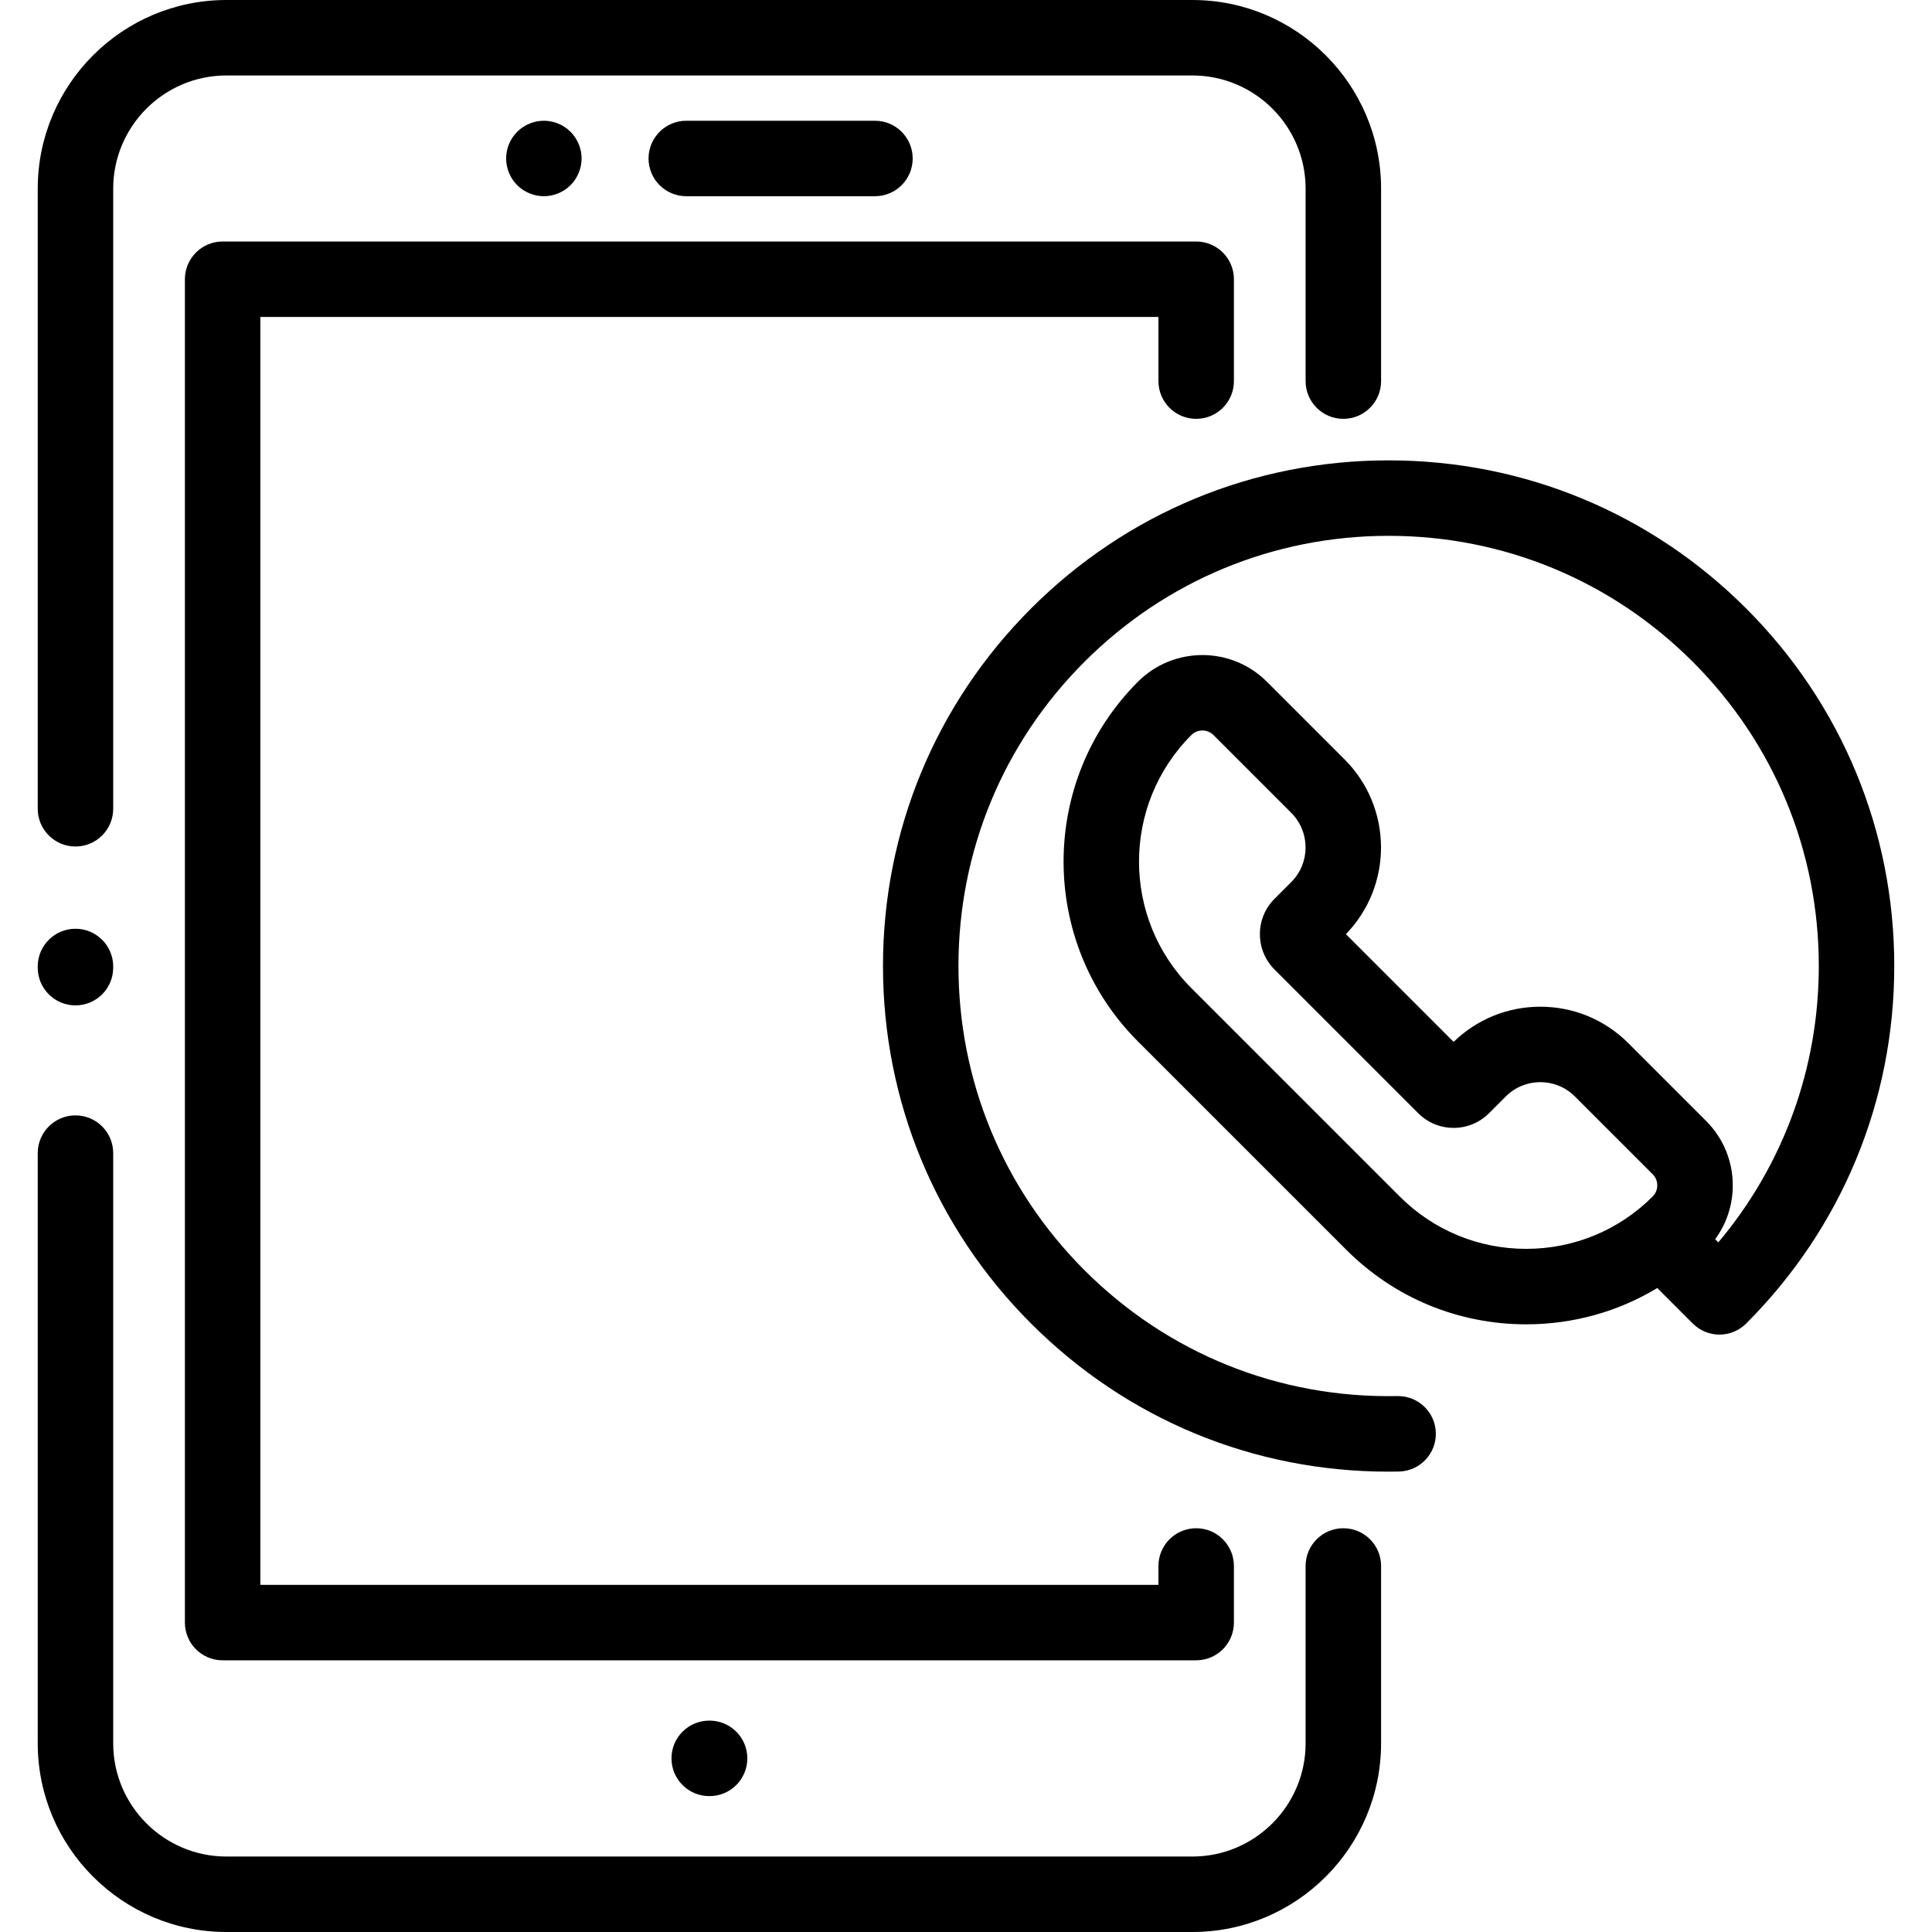
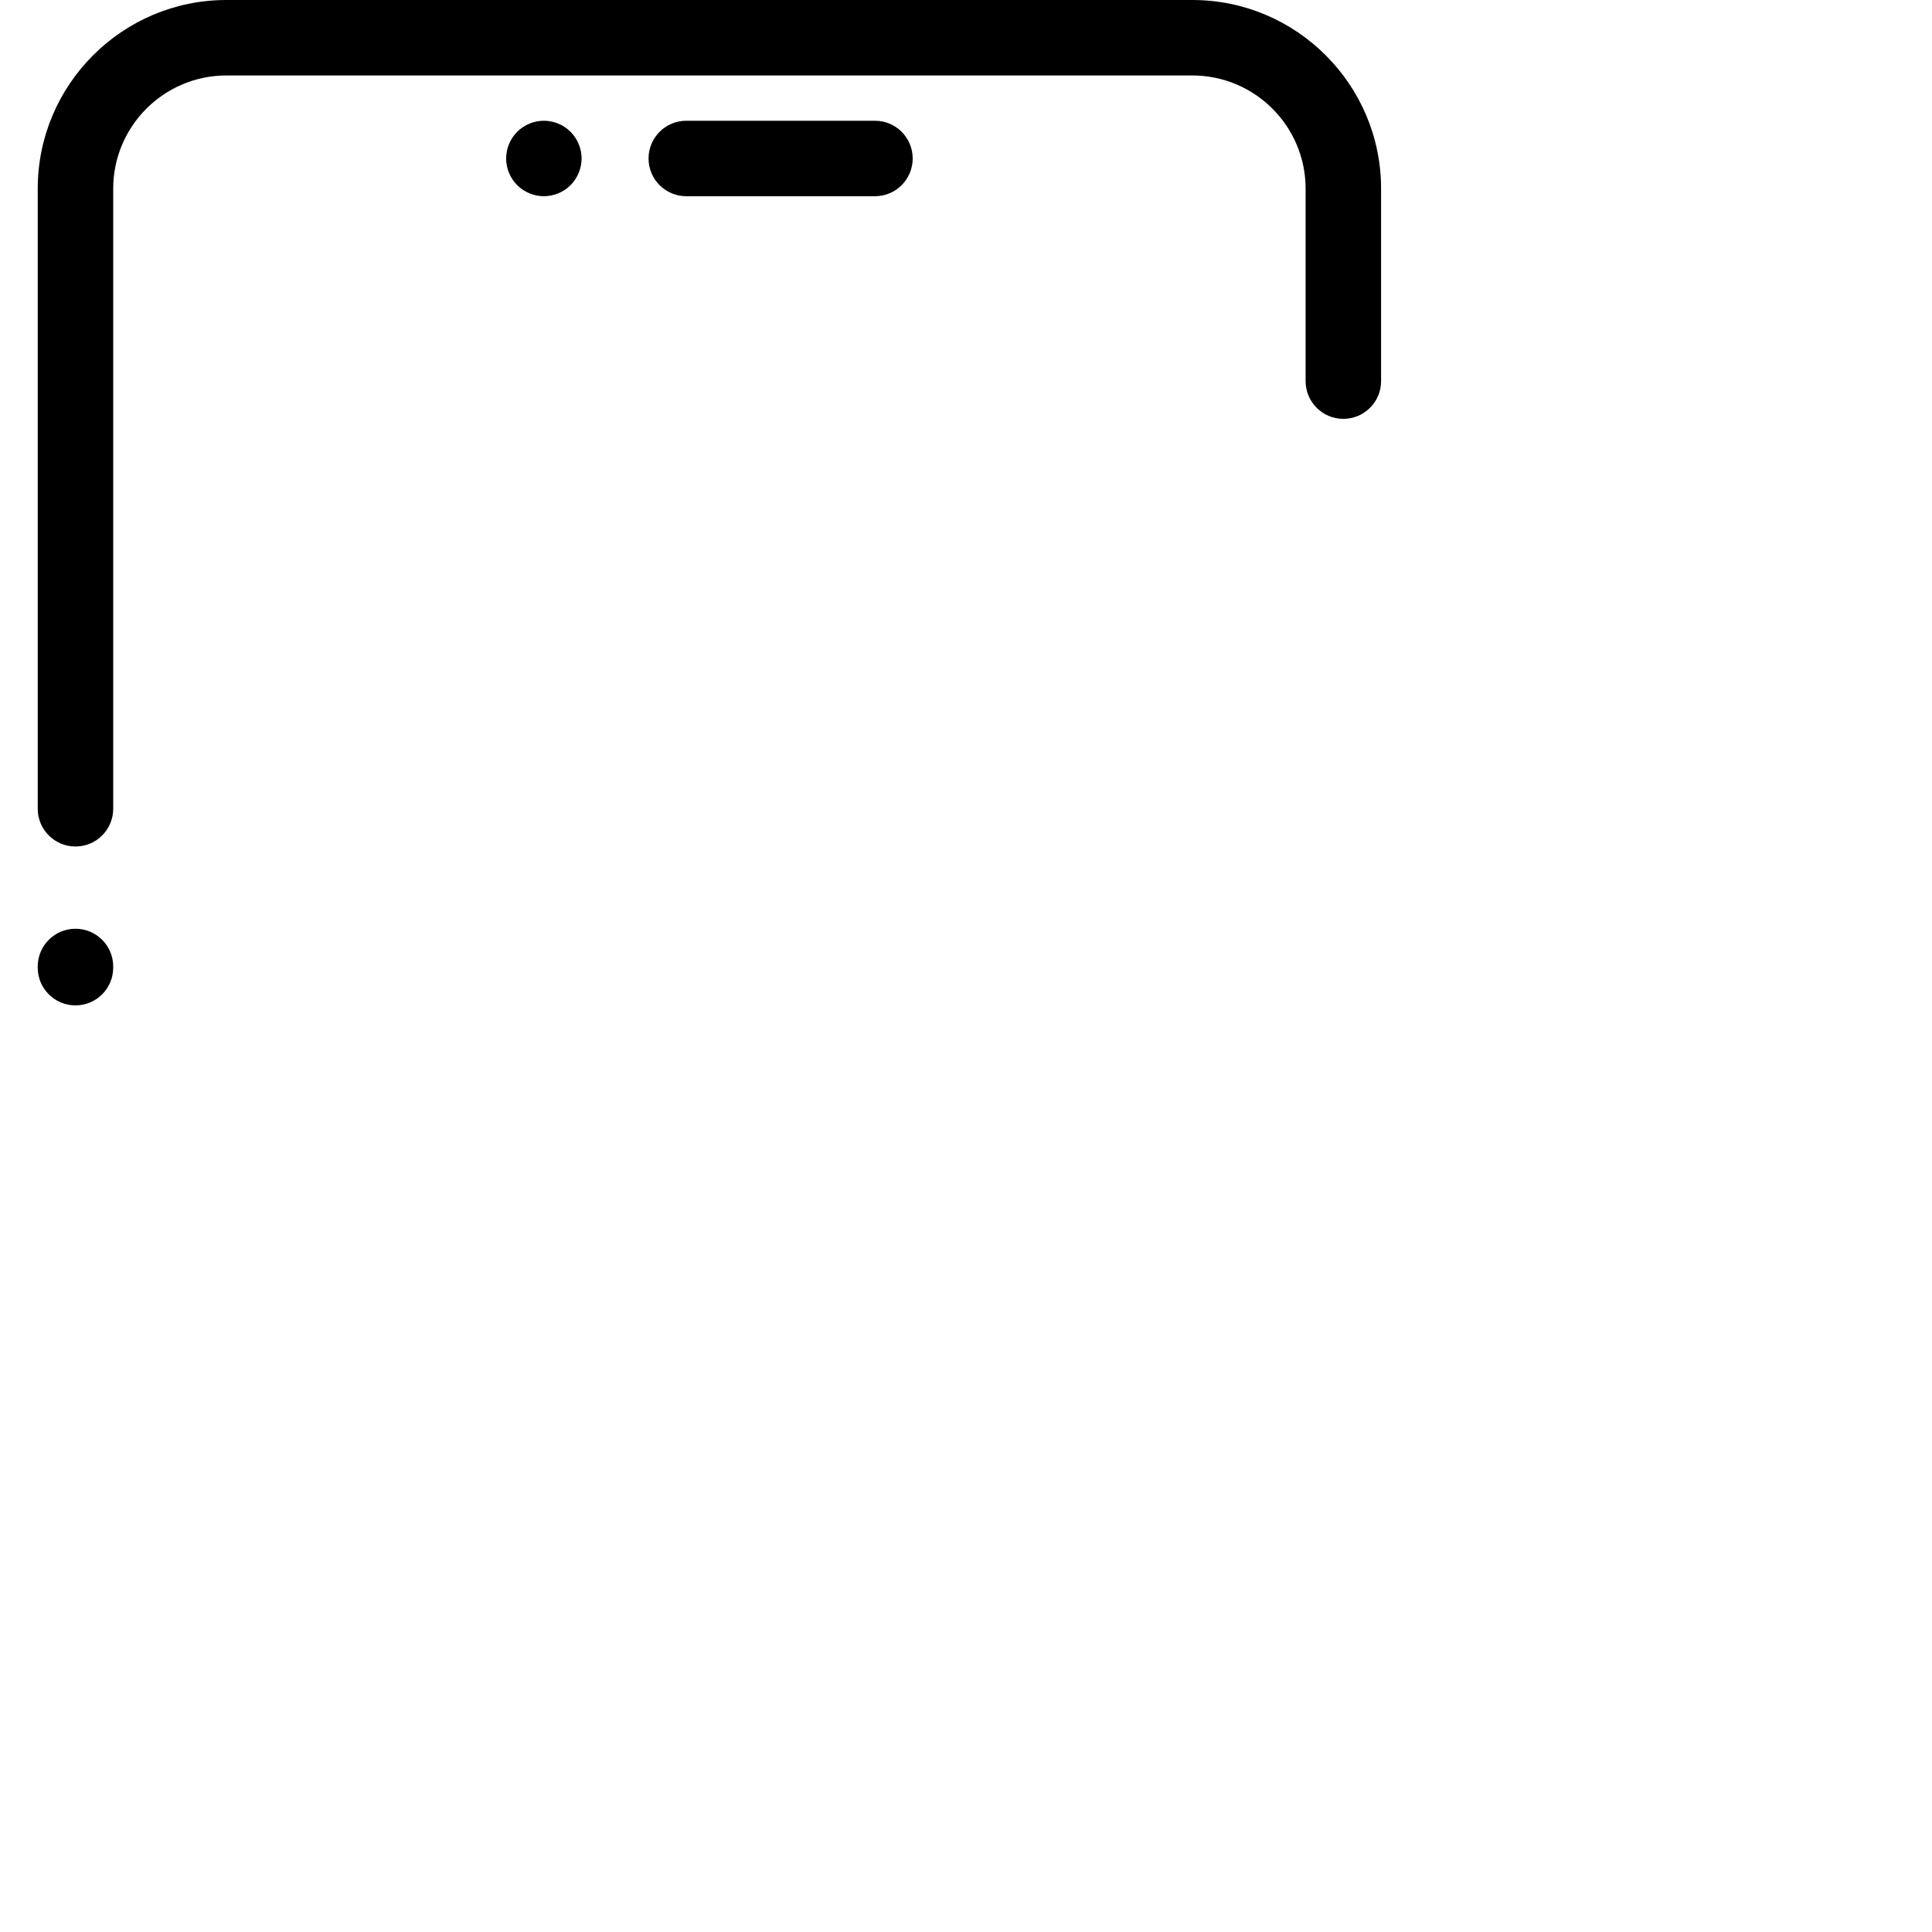
<svg xmlns="http://www.w3.org/2000/svg" version="1.1" id="Capa_1" x="0px" y="0px" viewBox="0 0 512 512" style="enable-background:new 0 0 512 512;" xml:space="preserve">
  <g>
    <g>
-       <path d="M356,405c-5.523,0-10,4.478-10,10v47c0,16.542-13.458,30-30,30H60c-16.542,0-30-13.458-30-30V305.588    c0-5.522-4.477-10-10-10s-10,4.478-10,10V462c0,27.57,22.43,50,50,50h256c27.57,0,50-22.43,50-50v-47    C366,409.478,361.523,405,356,405z" />
-     </g>
+       </g>
  </g>
  <g>
    <g>
      <path d="M316,0H60C32.43,0,10,22.43,10,50v164.333c0,5.523,4.477,10,10,10s10-4.477,10-10V50c0-16.542,13.458-30,30-30h256    c16.542,0,30,13.458,30,30v51c0,5.523,4.477,10,10,10s10-4.477,10-10V50C366,22.43,343.57,0,316,0z" />
    </g>
  </g>
  <g>
    <g>
      <path d="M20,246.128c-5.523,0-10,4.477-10,10v0.31c0,5.522,4.477,10,10,10s10-4.478,10-10v-0.31    C30,250.605,25.523,246.128,20,246.128z" />
    </g>
  </g>
  <g>
    <g>
-       <path d="M317,111c5.523,0,10-4.477,10-10V74c0-5.523-4.477-10-10-10H59c-5.523,0-10,4.477-10,10v356c0,5.522,4.477,10,10,10h258    c5.523,0,10-4.478,10-10v-15c0-5.522-4.477-10-10-10s-10,4.478-10,10v5H69V84h238v17C307,106.523,311.477,111,317,111z" />
-     </g>
+       </g>
  </g>
  <g>
    <g>
      <path d="M231.872,32h-50c-5.523,0-10,4.477-10,10s4.477,10,10,10h50c5.523,0,10-4.477,10-10S237.395,32,231.872,32z" />
    </g>
  </g>
  <g>
    <g>
      <path d="M151.2,34.93c-1.86-1.86-4.44-2.93-7.07-2.93s-5.21,1.07-7.07,2.93s-2.93,4.44-2.93,7.07s1.07,5.21,2.93,7.07    S141.5,52,144.13,52s5.21-1.07,7.07-2.93s2.93-4.44,2.93-7.07S153.06,36.79,151.2,34.93z" />
    </g>
  </g>
  <g>
    <g>
-       <path d="M188.05,455.986h-0.101c-5.523,0-10,4.478-10,10c0,5.522,4.477,10,10,10h0.101c5.523,0,10-4.478,10-10    C198.05,460.464,193.573,455.986,188.05,455.986z" />
-     </g>
+       </g>
  </g>
  <g>
    <g>
-       <path d="M462.752,161.248C437.443,135.938,403.793,122,368,122c-35.793,0-69.443,13.938-94.752,39.248    C247.938,186.557,234,220.207,234,256c0,35.793,13.938,69.443,39.248,94.753c25.374,25.374,58.899,39.248,94.673,39.248    c0.93,0,1.863-0.01,2.795-0.028c5.521-0.111,9.908-4.678,9.796-10.199c-0.11-5.453-4.565-9.799-9.994-9.799    c-0.068,0-0.137,0.001-0.206,0.002c-31.311,0.61-60.775-11.218-82.923-33.366C265.858,315.078,254,286.45,254,256    c0-30.451,11.858-59.079,33.39-80.61C308.921,153.858,337.549,142,368,142s59.079,11.858,80.61,33.39    C470.142,196.921,482,225.549,482,256c0,27.092-9.388,52.742-26.623,73.235l-0.836-0.836c3.024-4.114,4.66-9.064,4.66-14.266    c0-6.452-2.513-12.519-7.075-17.08l-20.607-20.607c-6.228-6.228-14.508-9.657-23.315-9.657c-8.648,0-16.789,3.307-22.976,9.322    l-28.552-28.552c12.519-12.882,12.408-33.548-0.335-46.291l-20.607-20.607c-9.419-9.418-24.742-9.418-34.161,0    c-26.284,26.285-26.284,69.053,0,95.337l55.216,55.216c12.732,12.732,29.662,19.745,47.668,19.745    c12.438,0,24.36-3.35,34.742-9.616l9.409,9.41c1.875,1.875,4.419,2.929,7.071,2.929c2.652,0,5.196-1.054,7.071-2.929    C488.062,325.443,502,291.793,502,256C502,220.207,488.062,186.557,462.752,161.248z M437.985,317.071    c-8.955,8.956-20.862,13.888-33.526,13.888c-12.666,0-24.572-4.932-33.527-13.888l-55.216-55.216    c-18.487-18.486-18.487-48.566,0-67.052c0.81-0.81,1.874-1.215,2.938-1.215c1.064,0,2.128,0.405,2.938,1.215l20.607,20.607    c5.058,5.058,5.058,13.288,0,18.346l-4.428,4.428c-2.504,2.505-3.884,5.835-3.884,9.377s1.379,6.872,3.884,9.376l38.078,38.079    c2.505,2.505,5.835,3.884,9.377,3.884c3.542,0,6.872-1.379,9.376-3.884l4.429-4.428c2.45-2.45,5.708-3.8,9.173-3.8    c3.465,0,6.723,1.35,9.173,3.8l20.608,20.607c1.059,1.059,1.217,2.295,1.217,2.938    C439.202,314.776,439.044,316.012,437.985,317.071z" />
-     </g>
+       </g>
  </g>
  <g>
</g>
  <g>
</g>
  <g>
</g>
  <g>
</g>
  <g>
</g>
  <g>
</g>
  <g>
</g>
  <g>
</g>
  <g>
</g>
  <g>
</g>
  <g>
</g>
  <g>
</g>
  <g>
</g>
  <g>
</g>
  <g>
</g>
</svg>